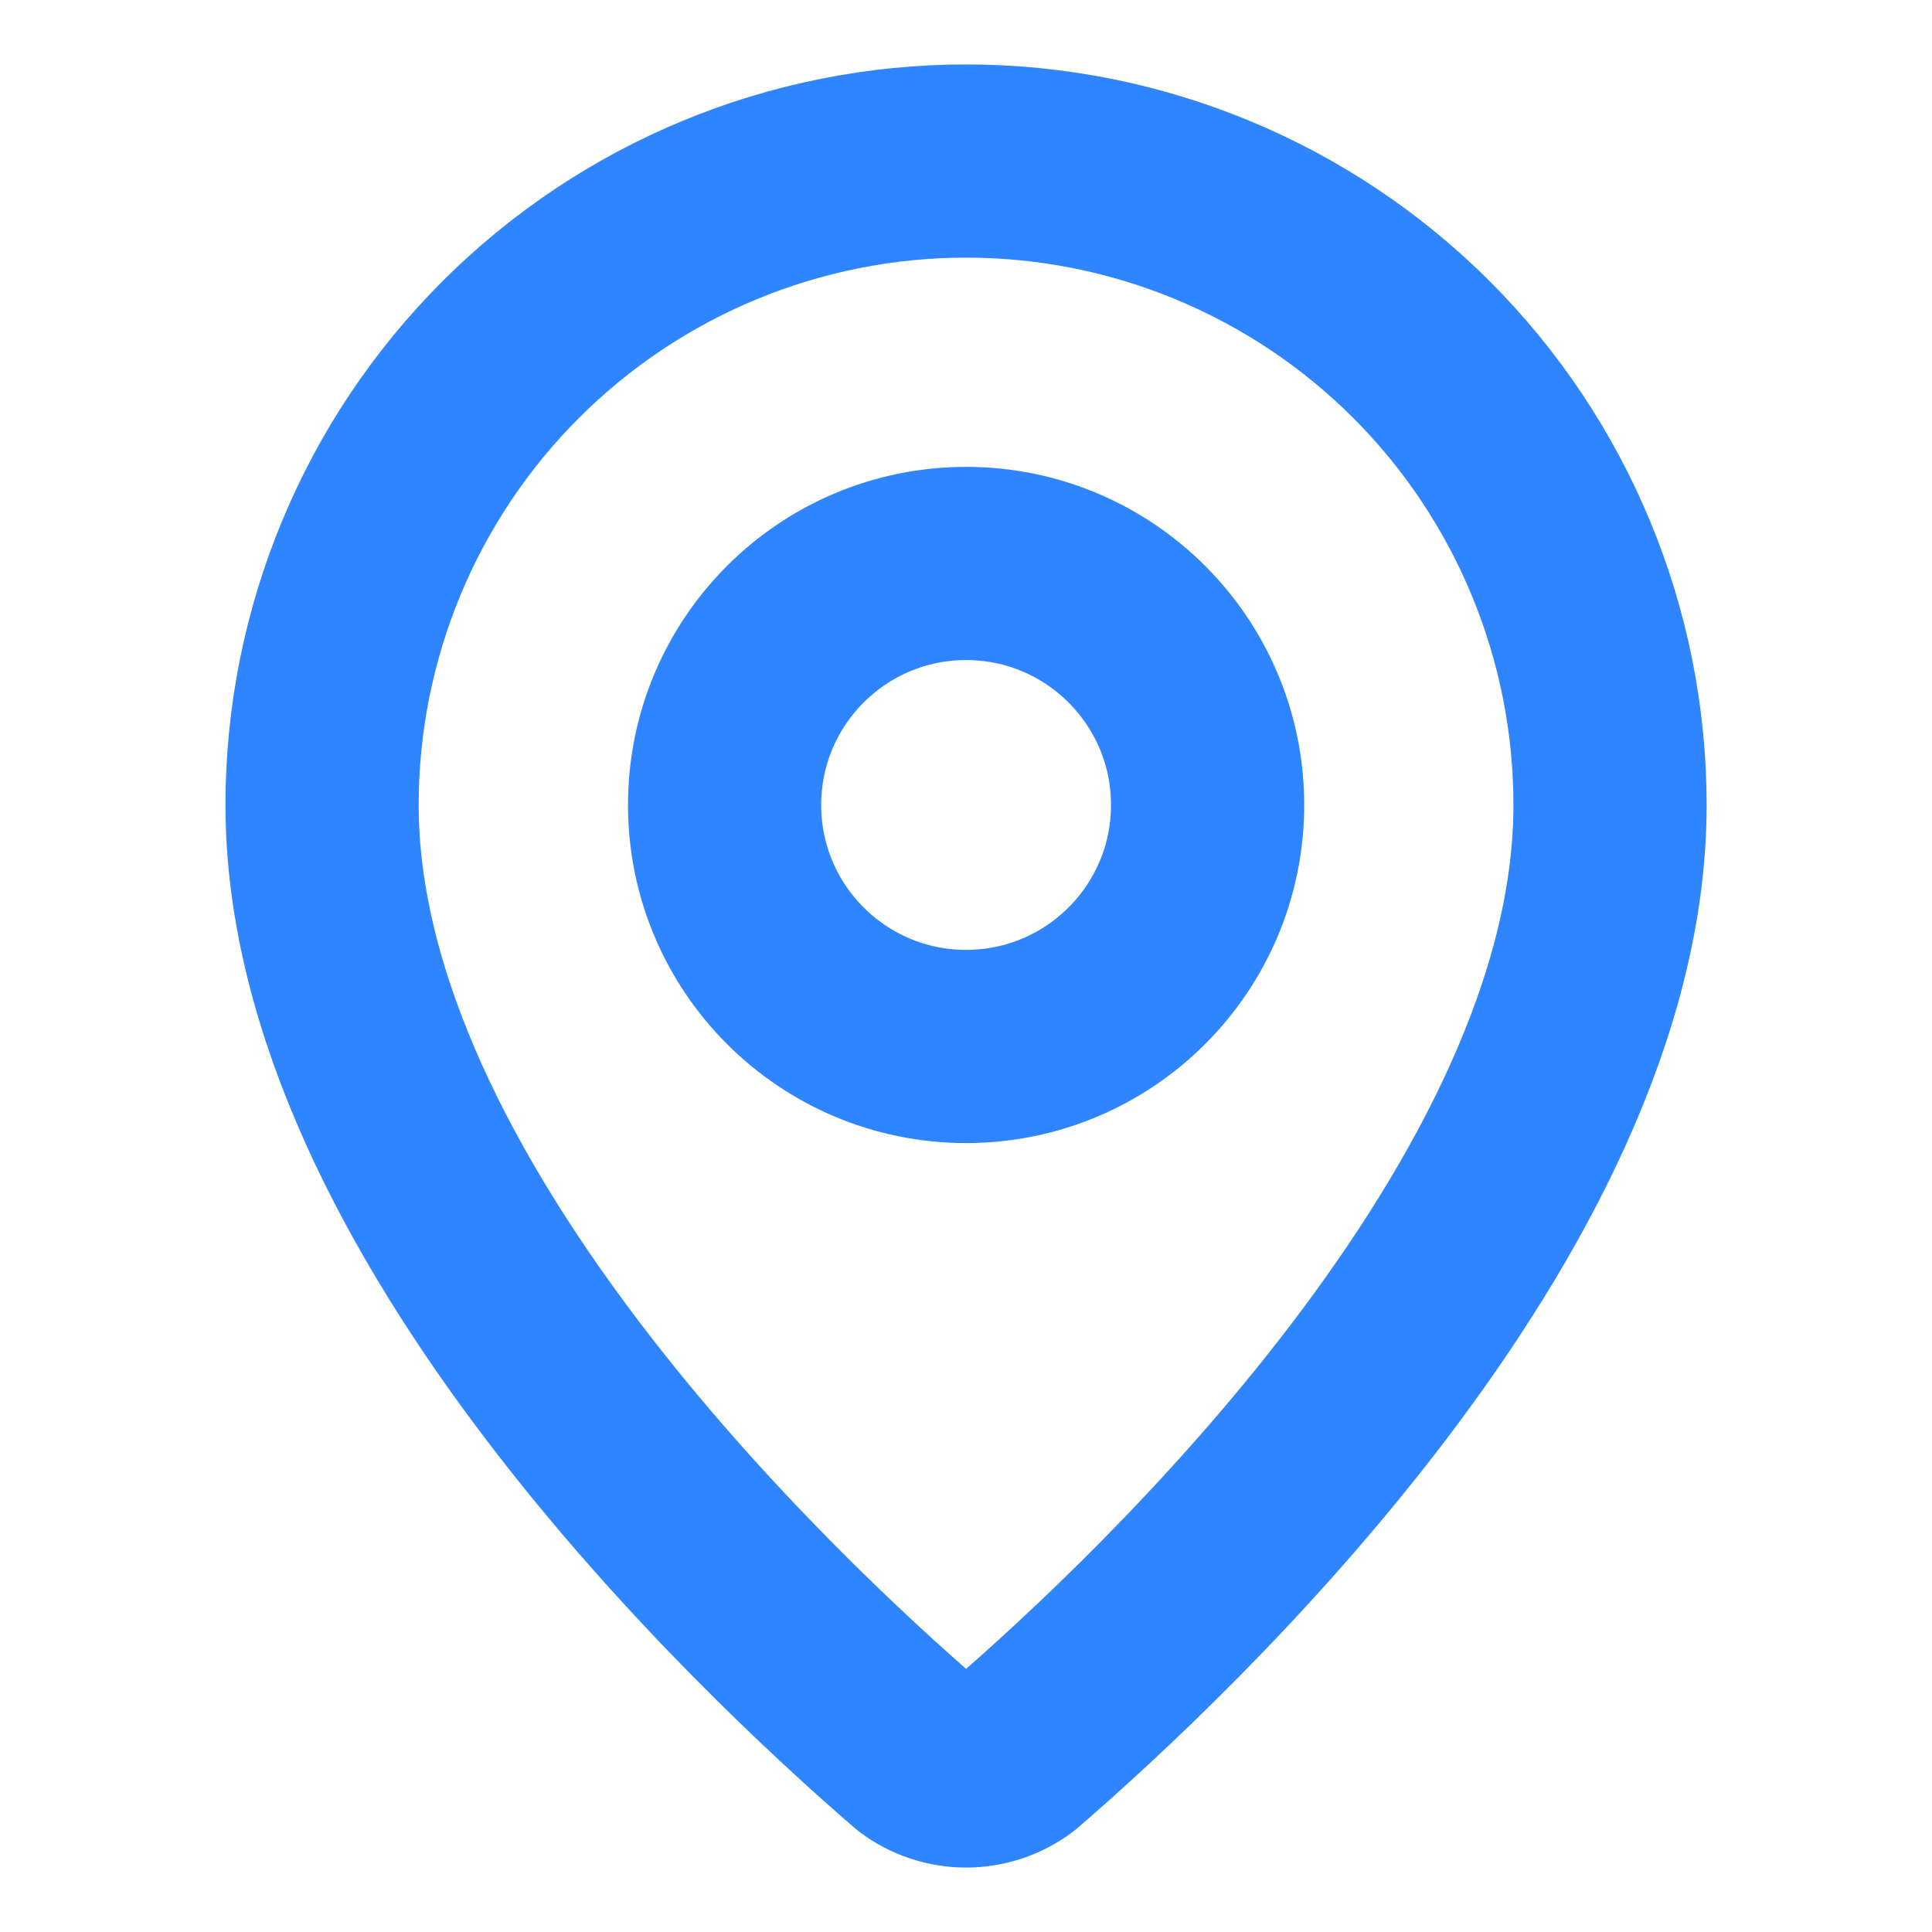
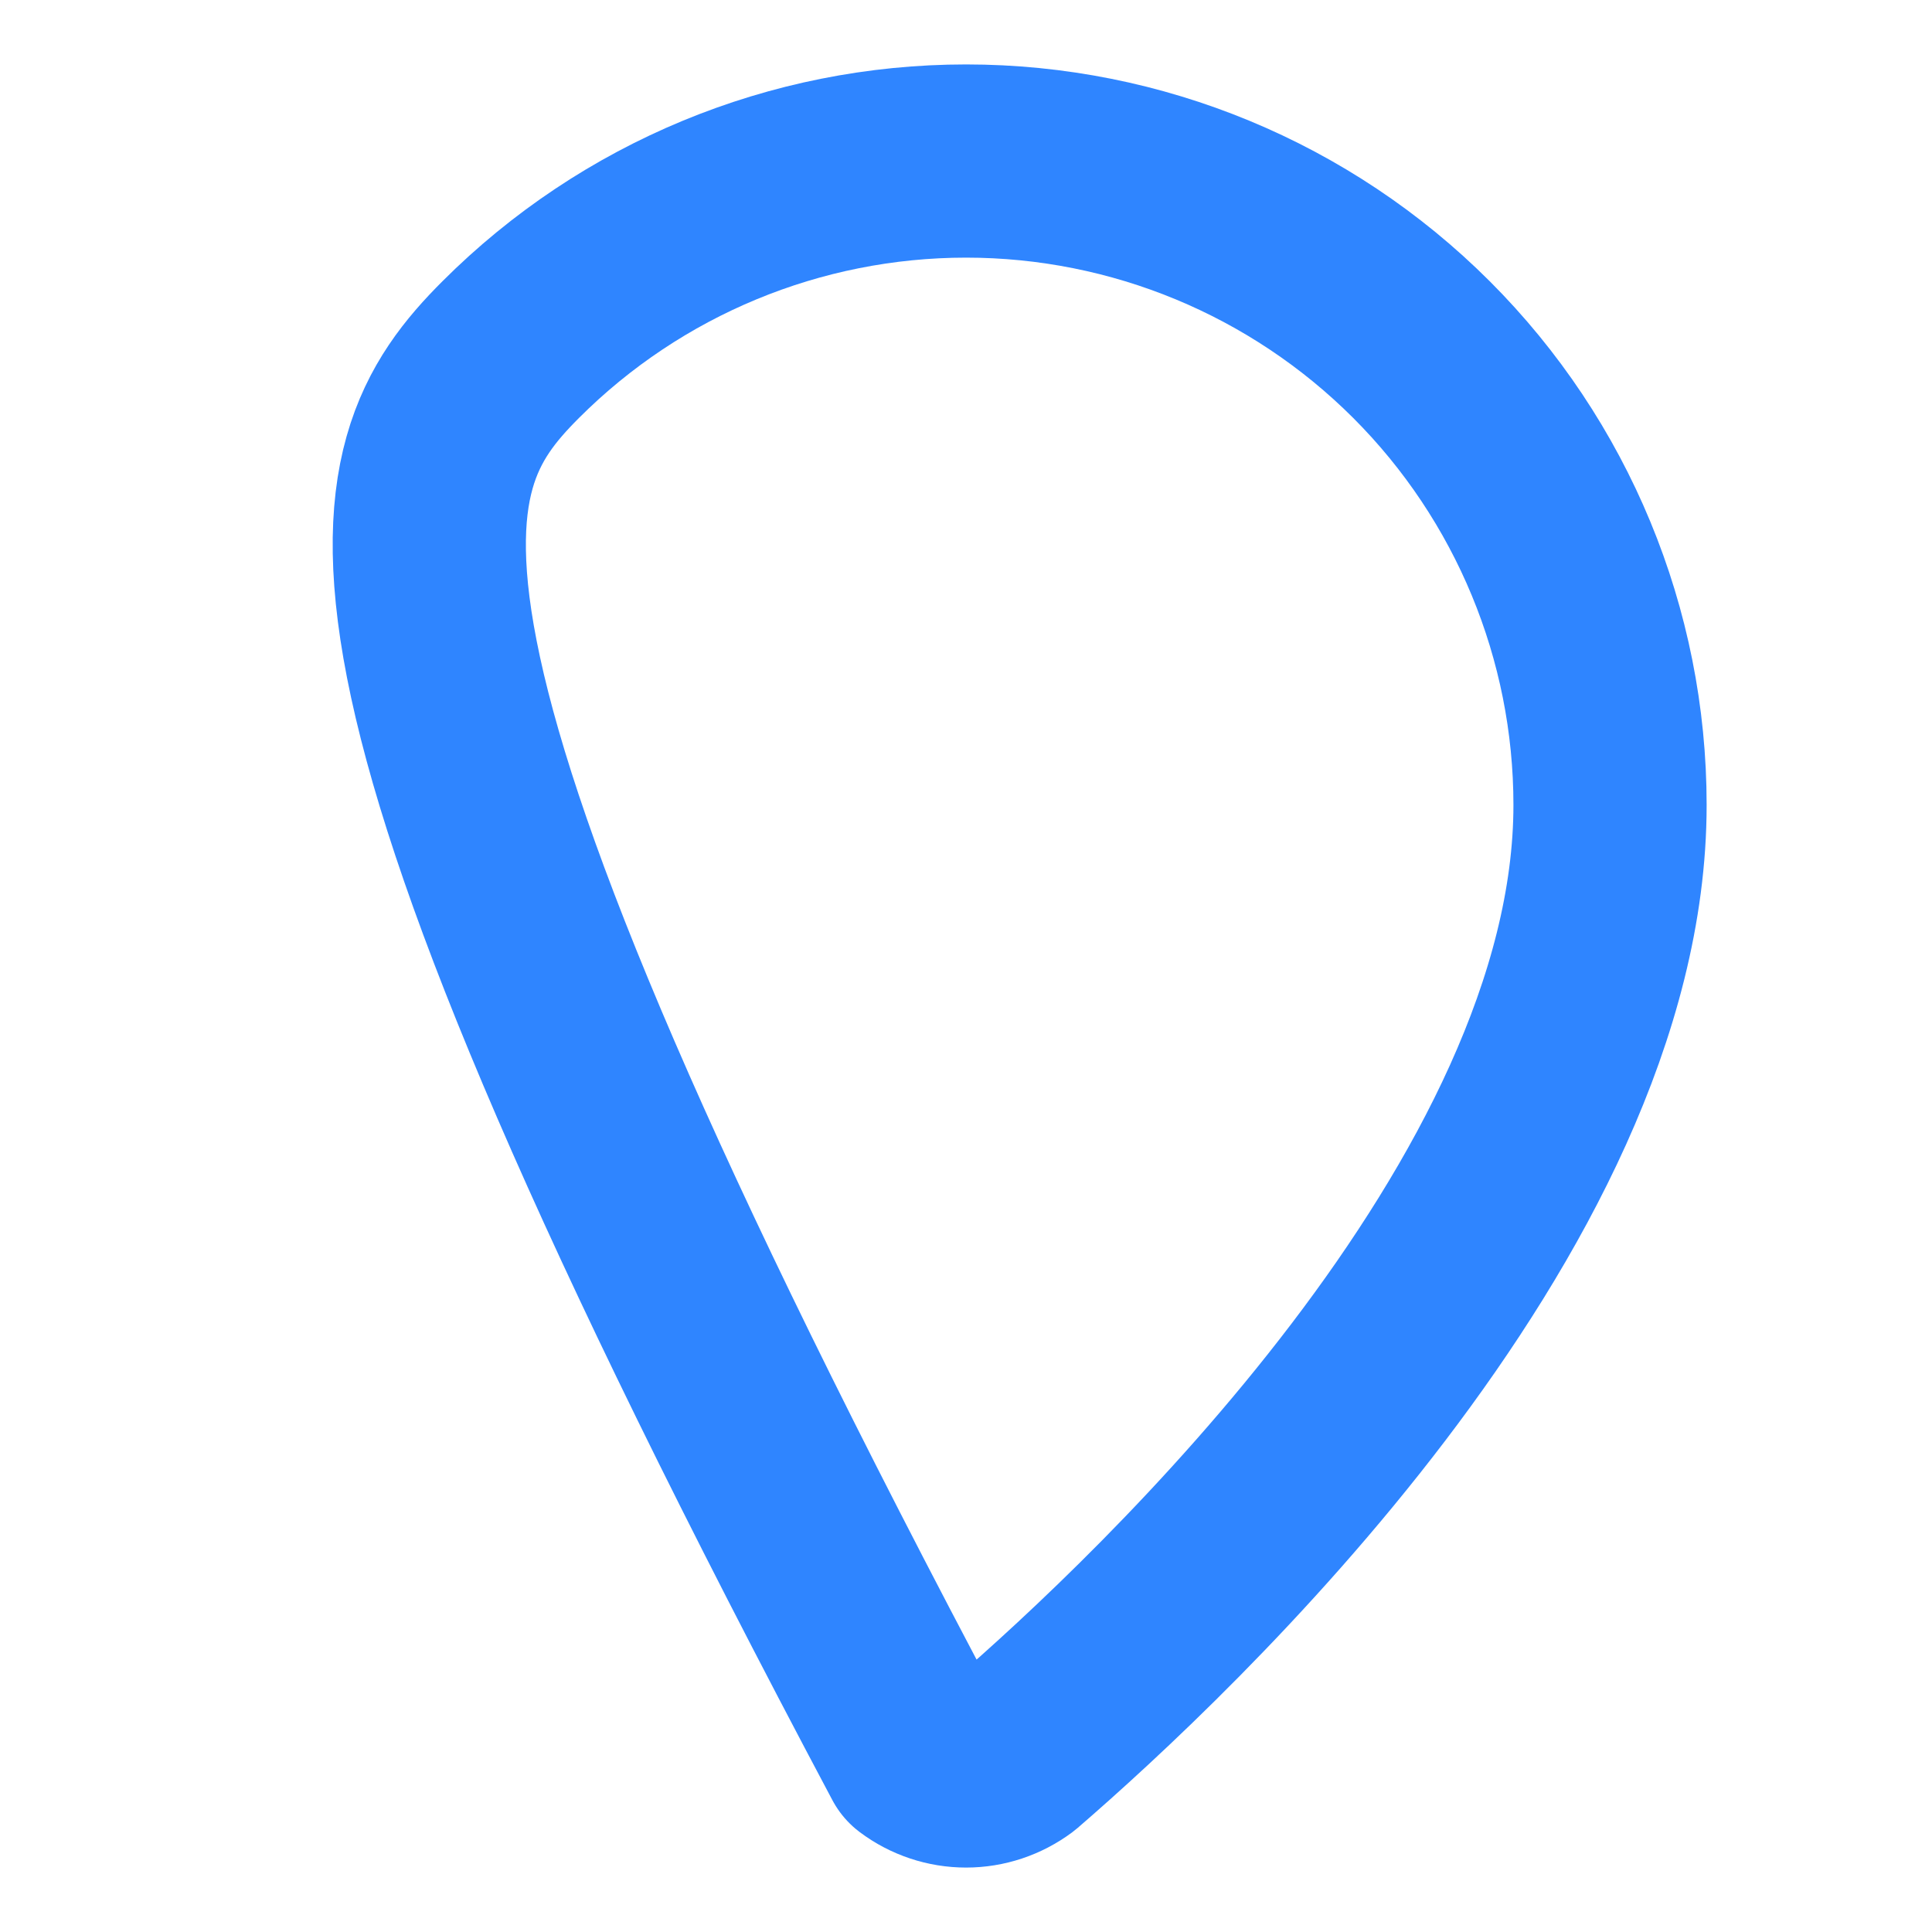
<svg xmlns="http://www.w3.org/2000/svg" width="20" height="20" viewBox="0 0 20 20" fill="none">
-   <path d="M16.667 8.333C16.667 12.494 12.052 16.827 10.502 18.166C10.357 18.274 10.181 18.333 10.001 18.333C9.82 18.333 9.644 18.274 9.5 18.166C7.95 16.827 3.334 12.494 3.334 8.333C3.334 6.565 4.036 4.869 5.287 3.619C6.537 2.369 8.233 1.667 10.001 1.667C11.769 1.667 13.464 2.369 14.715 3.619C15.965 4.869 16.667 6.565 16.667 8.333Z" stroke="#2F85FF" stroke-width="2" stroke-linecap="round" stroke-linejoin="round" />
-   <path d="M10.001 10.833C11.381 10.833 12.501 9.714 12.501 8.333C12.501 6.952 11.381 5.833 10.001 5.833C8.62 5.833 7.501 6.952 7.501 8.333C7.501 9.714 8.62 10.833 10.001 10.833Z" stroke="#2F85FF" stroke-width="2" stroke-linecap="round" stroke-linejoin="round" />
+   <path d="M16.667 8.333C16.667 12.494 12.052 16.827 10.502 18.166C10.357 18.274 10.181 18.333 10.001 18.333C9.82 18.333 9.644 18.274 9.5 18.166C3.334 6.565 4.036 4.869 5.287 3.619C6.537 2.369 8.233 1.667 10.001 1.667C11.769 1.667 13.464 2.369 14.715 3.619C15.965 4.869 16.667 6.565 16.667 8.333Z" stroke="#2F85FF" stroke-width="2" stroke-linecap="round" stroke-linejoin="round" />
</svg>